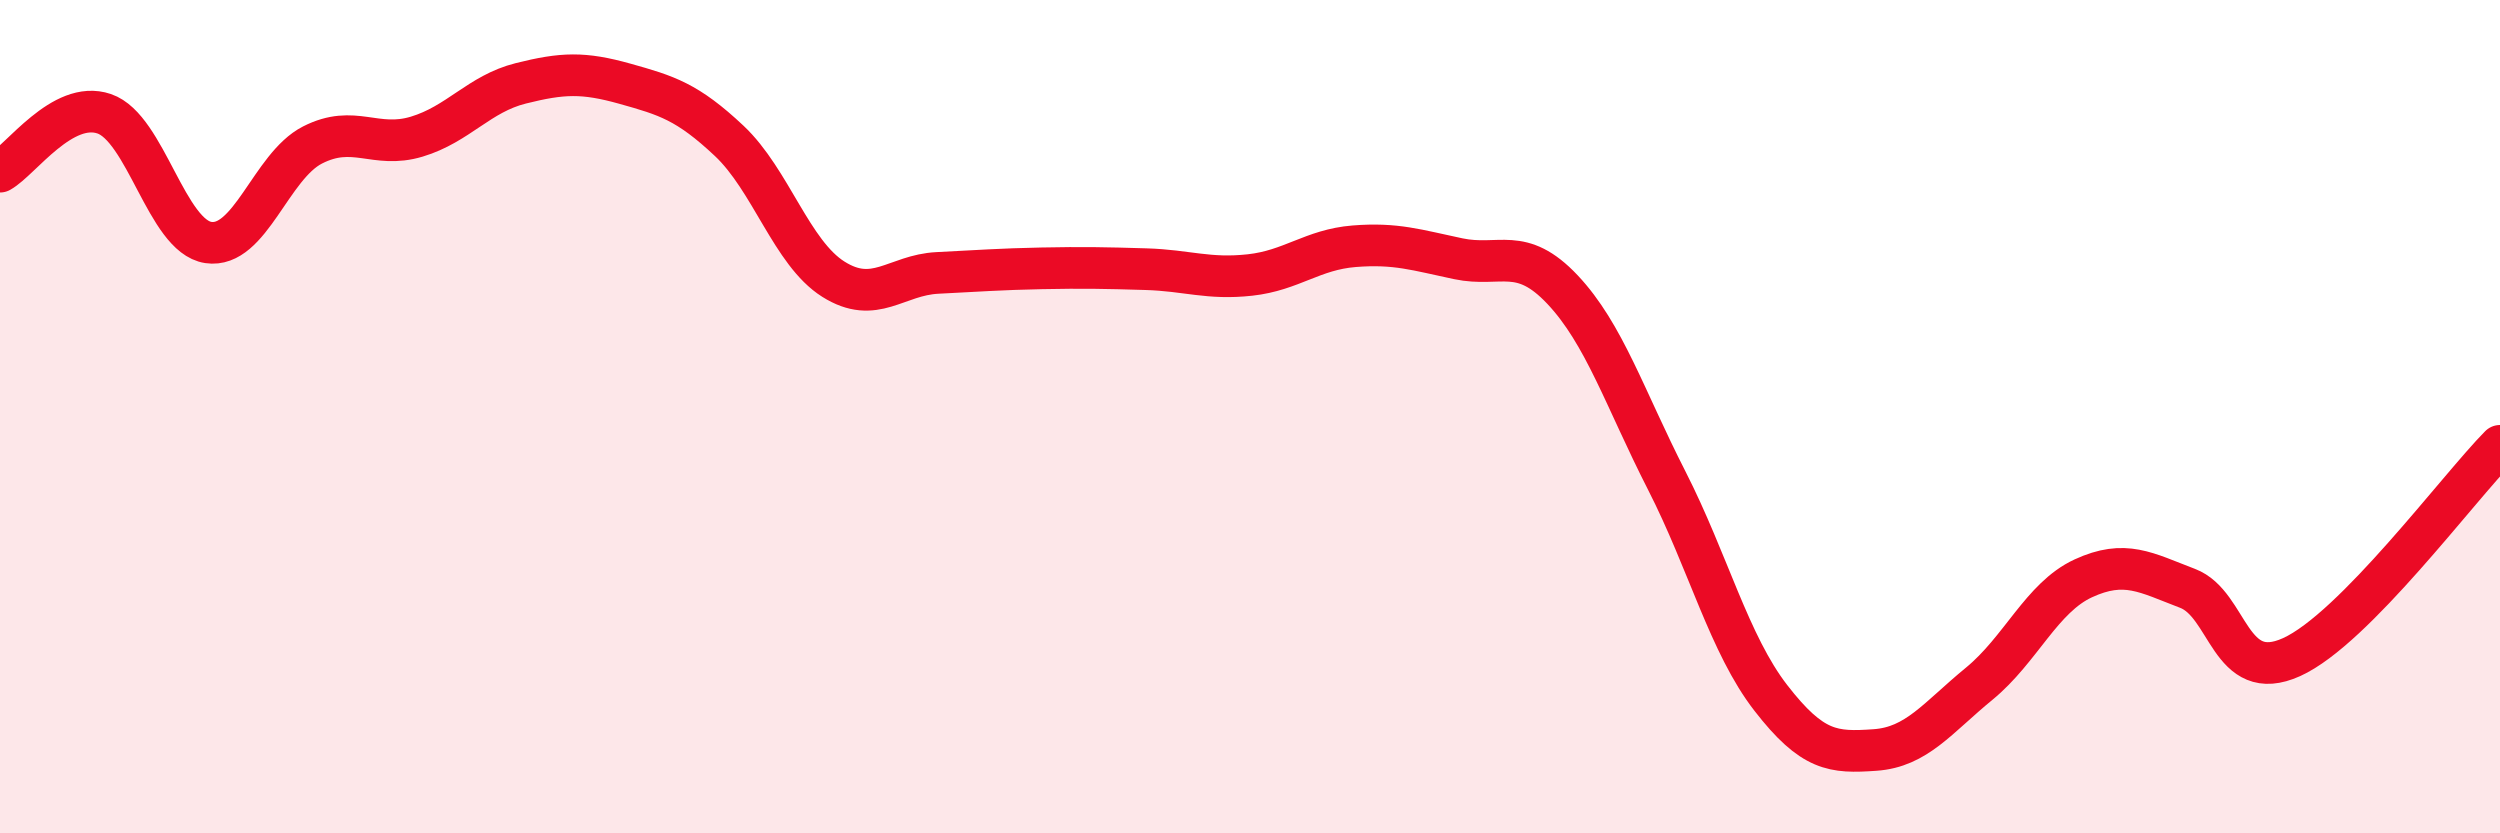
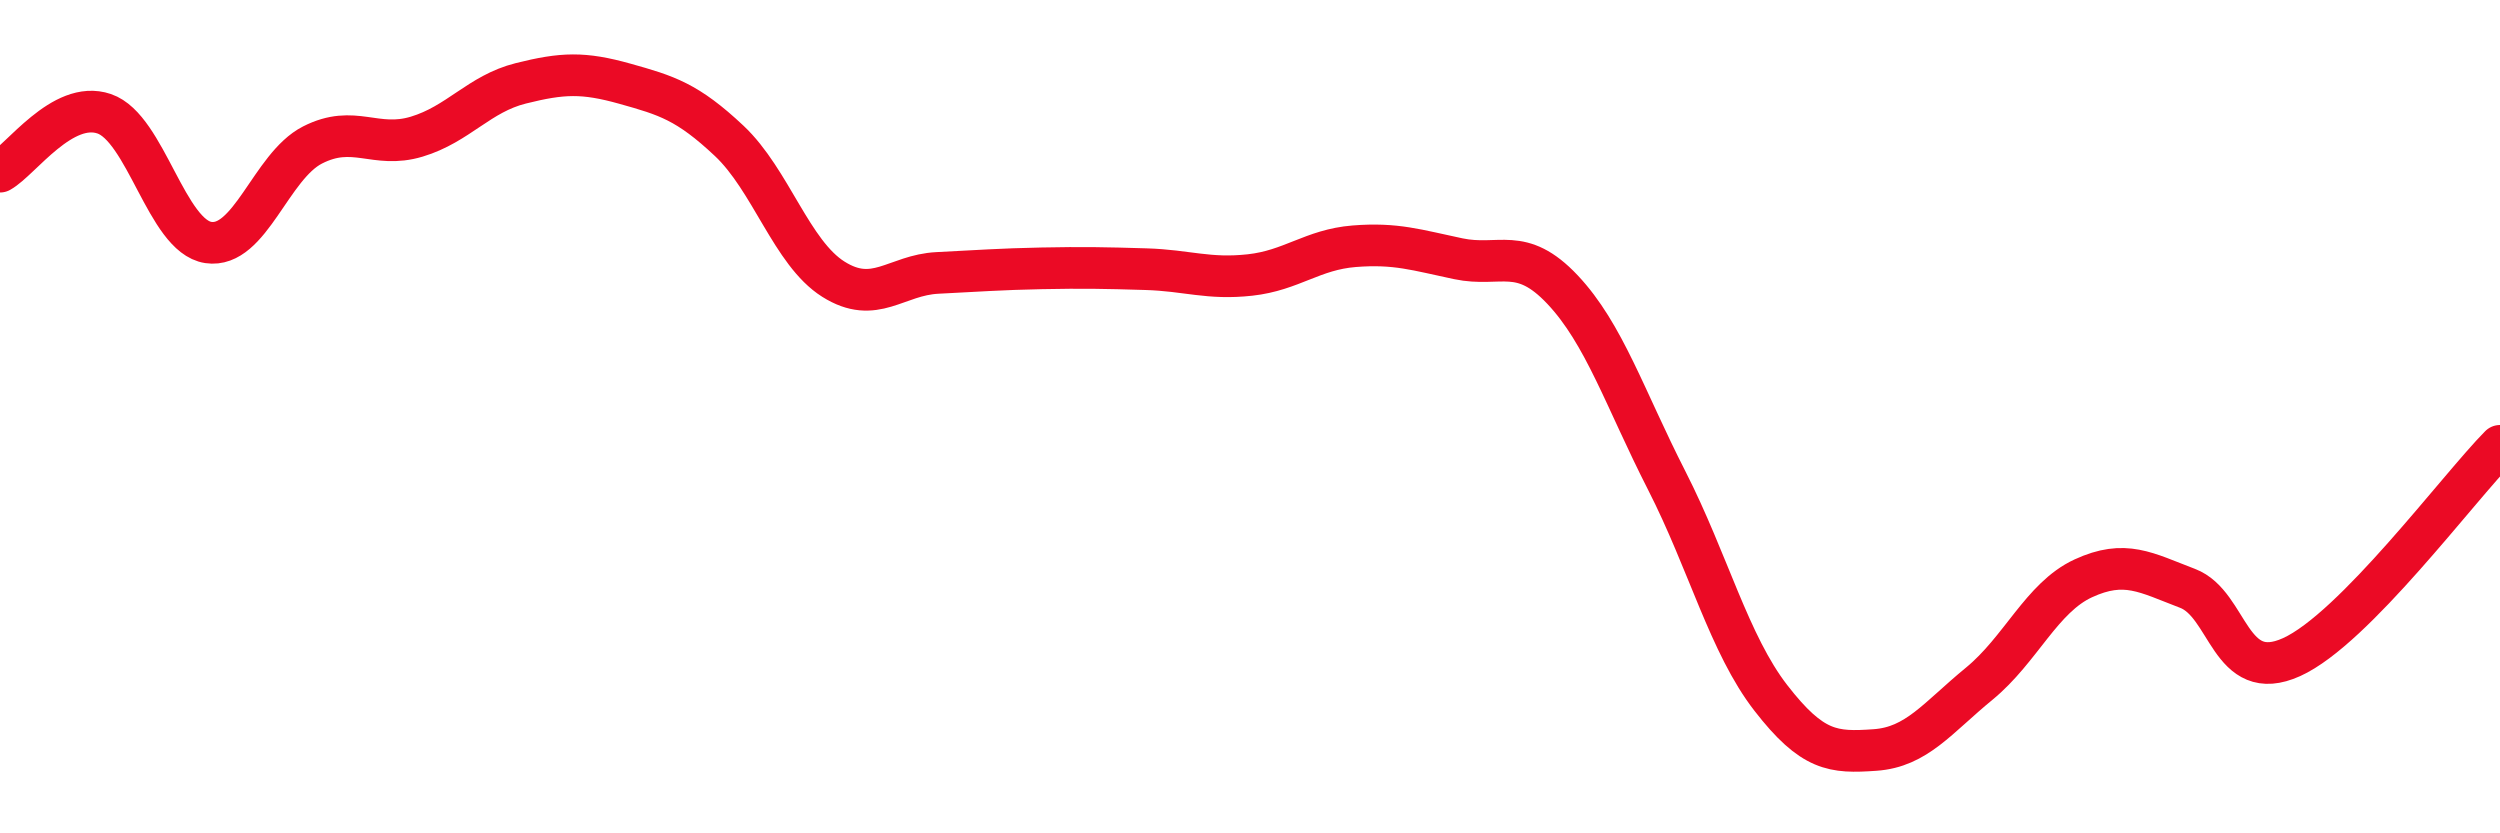
<svg xmlns="http://www.w3.org/2000/svg" width="60" height="20" viewBox="0 0 60 20">
-   <path d="M 0,4.12 C 0.5,3.84 1.5,2.39 2.5,2.73 C 3.5,3.07 4,5.67 5,5.82 C 6,5.97 6.5,3.99 7.5,3.48 C 8.5,2.97 9,3.58 10,3.28 C 11,2.98 11.5,2.25 12.5,2 C 13.5,1.75 14,1.73 15,2.01 C 16,2.29 16.5,2.44 17.5,3.38 C 18.5,4.32 19,6.07 20,6.7 C 21,7.33 21.5,6.6 22.5,6.55 C 23.5,6.5 24,6.46 25,6.44 C 26,6.42 26.5,6.43 27.5,6.46 C 28.5,6.49 29,6.71 30,6.6 C 31,6.49 31.5,5.99 32.5,5.91 C 33.5,5.83 34,6 35,6.21 C 36,6.42 36.5,5.89 37.5,6.95 C 38.5,8.01 39,9.57 40,11.53 C 41,13.49 41.5,15.46 42.5,16.75 C 43.5,18.04 44,18.07 45,18 C 46,17.93 46.5,17.23 47.5,16.41 C 48.5,15.59 49,14.34 50,13.88 C 51,13.42 51.5,13.74 52.5,14.12 C 53.5,14.5 53.5,16.45 55,15.77 C 56.5,15.09 59,11.71 60,10.7L60 20L0 20Z" fill="#EB0A25" opacity="0.1" stroke-linecap="round" stroke-linejoin="round" />
  <path d="M 0,4.12 C 0.5,3.84 1.5,2.39 2.5,2.73 C 3.5,3.07 4,5.67 5,5.82 C 6,5.97 6.5,3.99 7.5,3.48 C 8.5,2.97 9,3.58 10,3.28 C 11,2.98 11.5,2.25 12.5,2 C 13.5,1.75 14,1.73 15,2.01 C 16,2.29 16.5,2.44 17.5,3.38 C 18.5,4.32 19,6.07 20,6.7 C 21,7.33 21.5,6.6 22.5,6.55 C 23.5,6.5 24,6.46 25,6.44 C 26,6.42 26.5,6.43 27.5,6.46 C 28.5,6.49 29,6.71 30,6.6 C 31,6.49 31.5,5.99 32.5,5.91 C 33.5,5.83 34,6 35,6.21 C 36,6.42 36.5,5.89 37.5,6.95 C 38.5,8.01 39,9.57 40,11.53 C 41,13.49 41.5,15.46 42.5,16.75 C 43.5,18.04 44,18.07 45,18 C 46,17.93 46.5,17.23 47.5,16.41 C 48.5,15.59 49,14.34 50,13.88 C 51,13.42 51.5,13.74 52.5,14.12 C 53.5,14.5 53.5,16.45 55,15.77 C 56.5,15.09 59,11.71 60,10.7" stroke="#EB0A25" stroke-width="1" fill="none" stroke-linecap="round" stroke-linejoin="round" />
</svg>